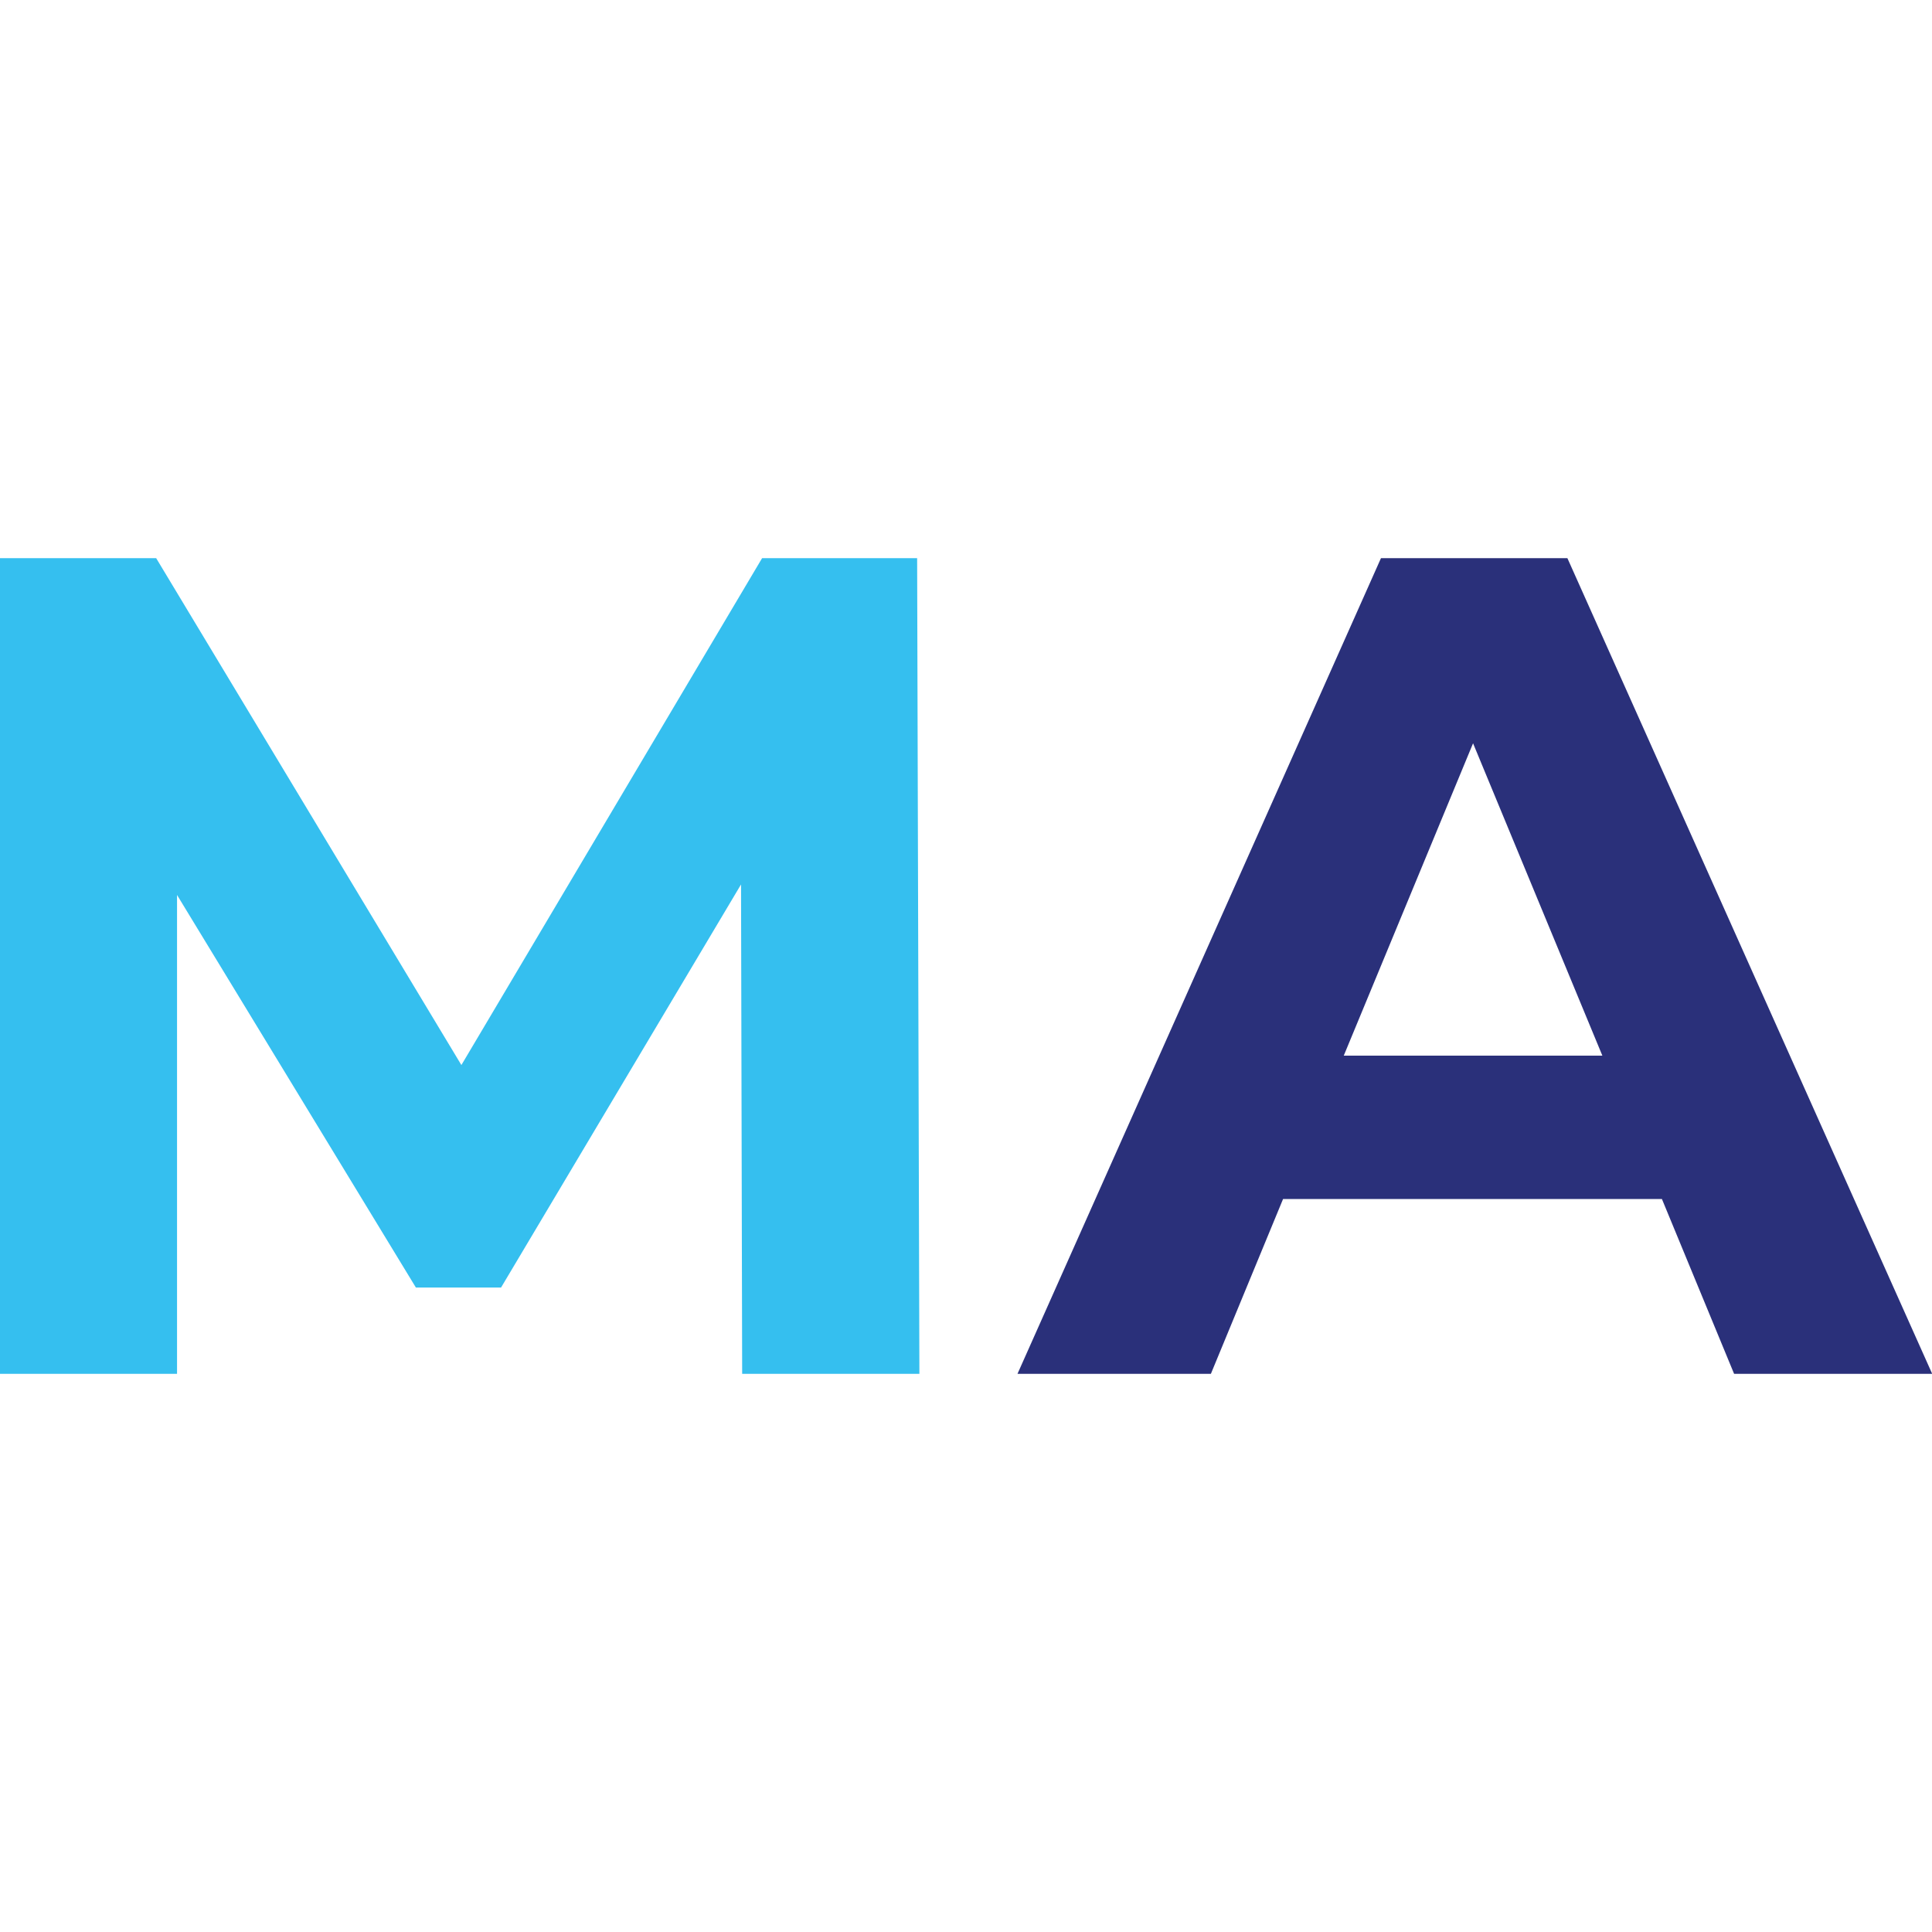
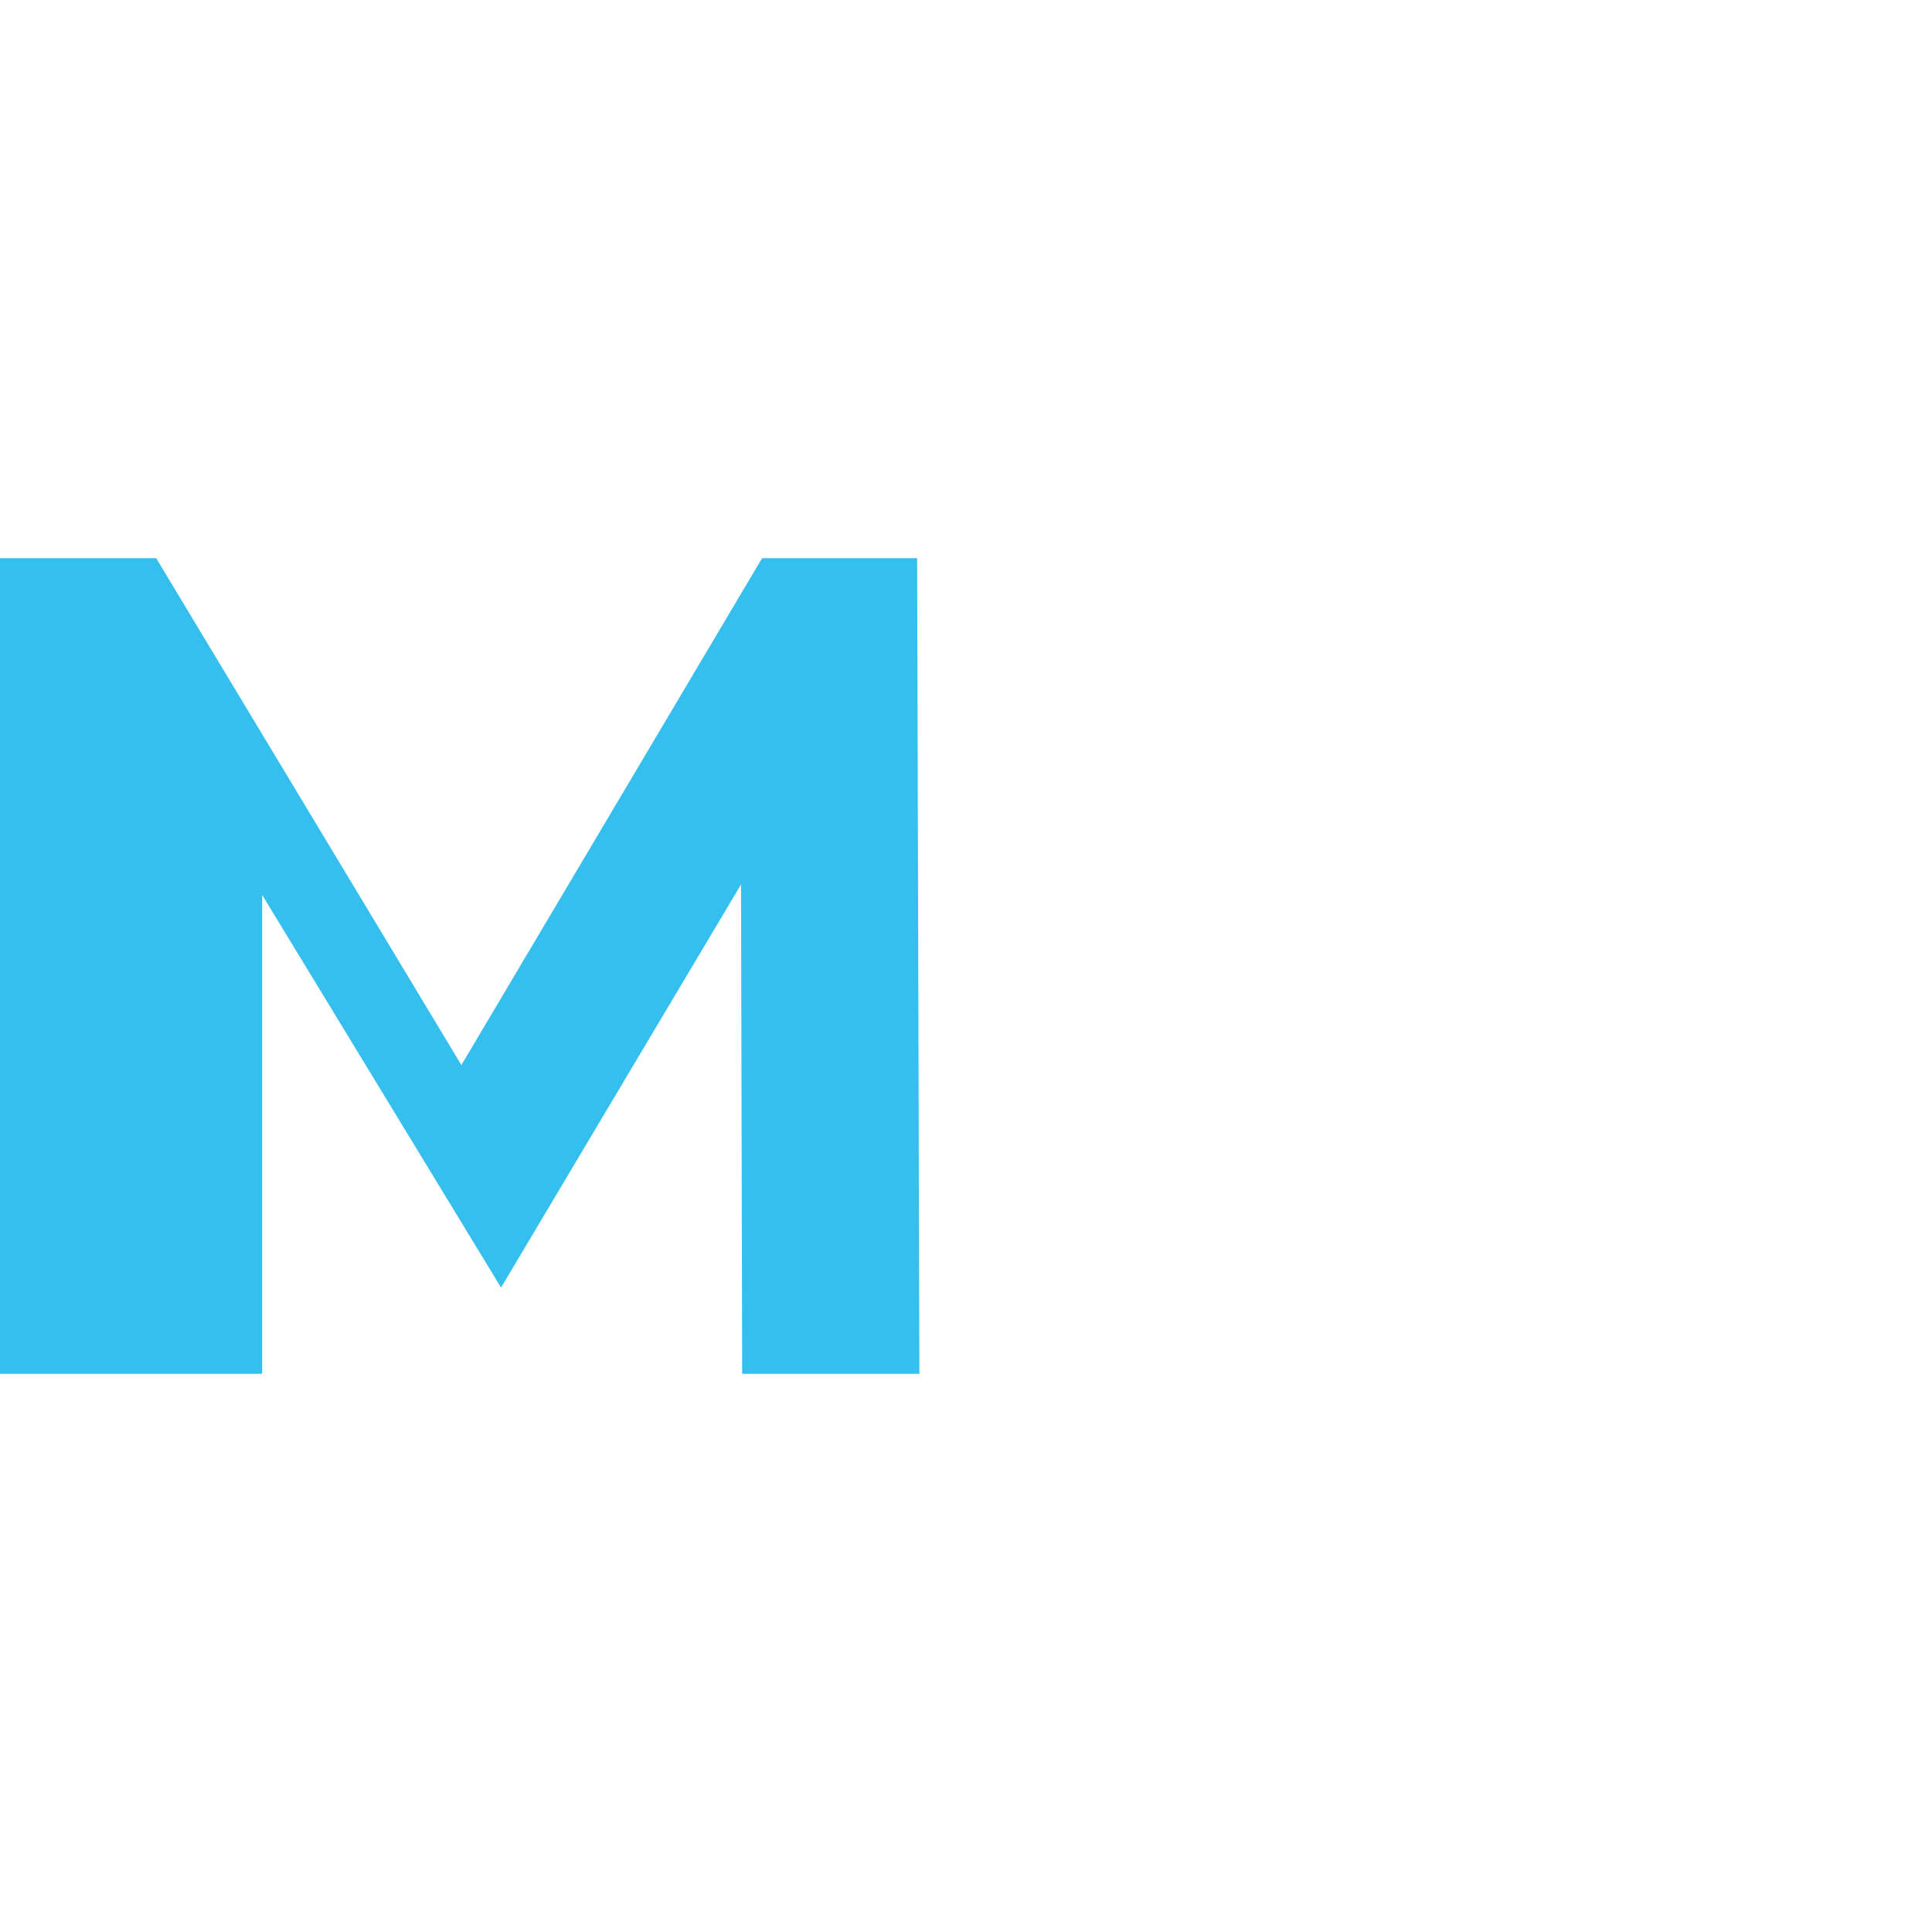
<svg xmlns="http://www.w3.org/2000/svg" viewBox="0 0 102.8 43.4" width="32" height="32" preserveAspectRatio="xMidYMid meet">
  <defs>
    <style>
      .cls-1 {
      fill: #2a307a;
      }
      .cls-2 {
      fill: #35bfef;
      }
      @media (prefers-color-scheme: dark) {
      .cls-1 {
      fill: #3b44a8;
      }
      .cls-2 {
      fill: #4fd3ff;
      }
      }
    </style>
  </defs>
-   <path class="cls-2" d="M39.49,43.4l-.06-26.04-12.77,21.45h-4.53l-12.71-20.89v25.48H0V0h8.31l16.24,26.97L40.55,0h8.25l.12,43.4h-9.42Z" />
-   <path class="cls-1" d="M88.42,34.1h-20.15l-3.84,9.3h-10.29L73.48,0h9.92l19.41,43.4h-10.54l-3.84-9.3ZM85.26,26.47l-6.88-16.62-6.88,16.62h13.76Z" />
+   <path class="cls-2" d="M39.49,43.4l-.06-26.04-12.77,21.45l-12.71-20.89v25.48H0V0h8.31l16.24,26.97L40.55,0h8.25l.12,43.4h-9.42Z" />
</svg>